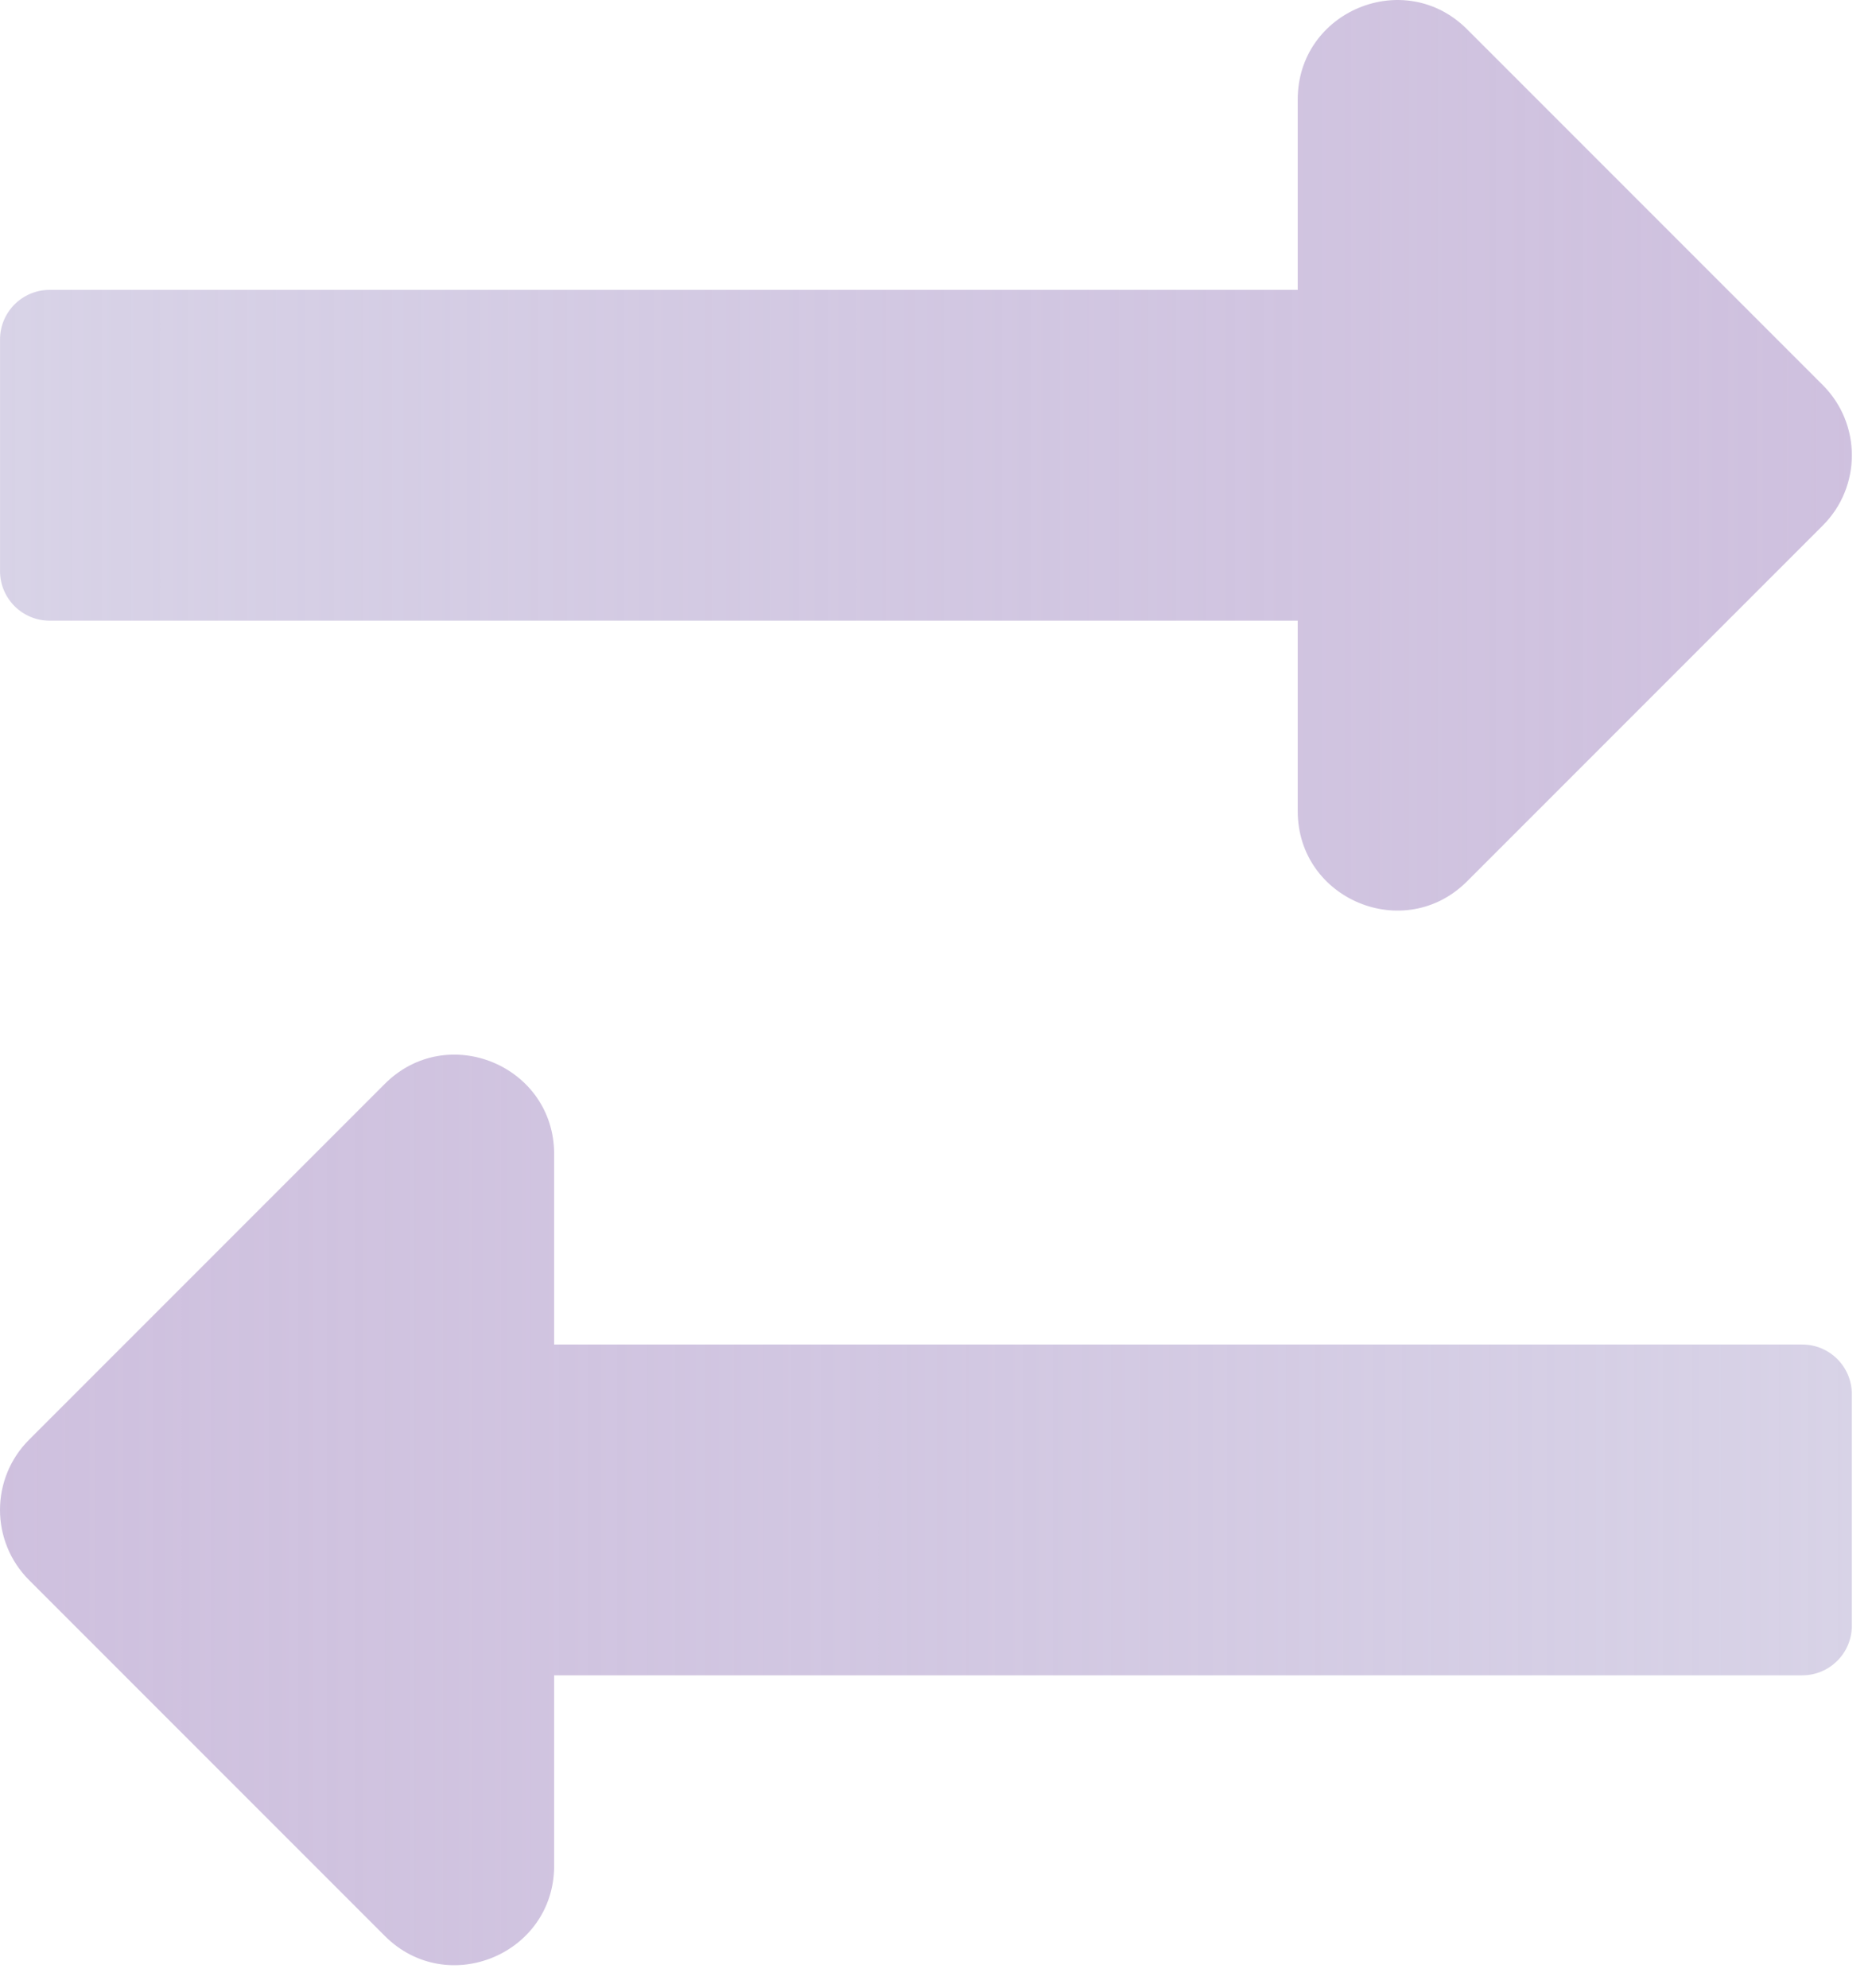
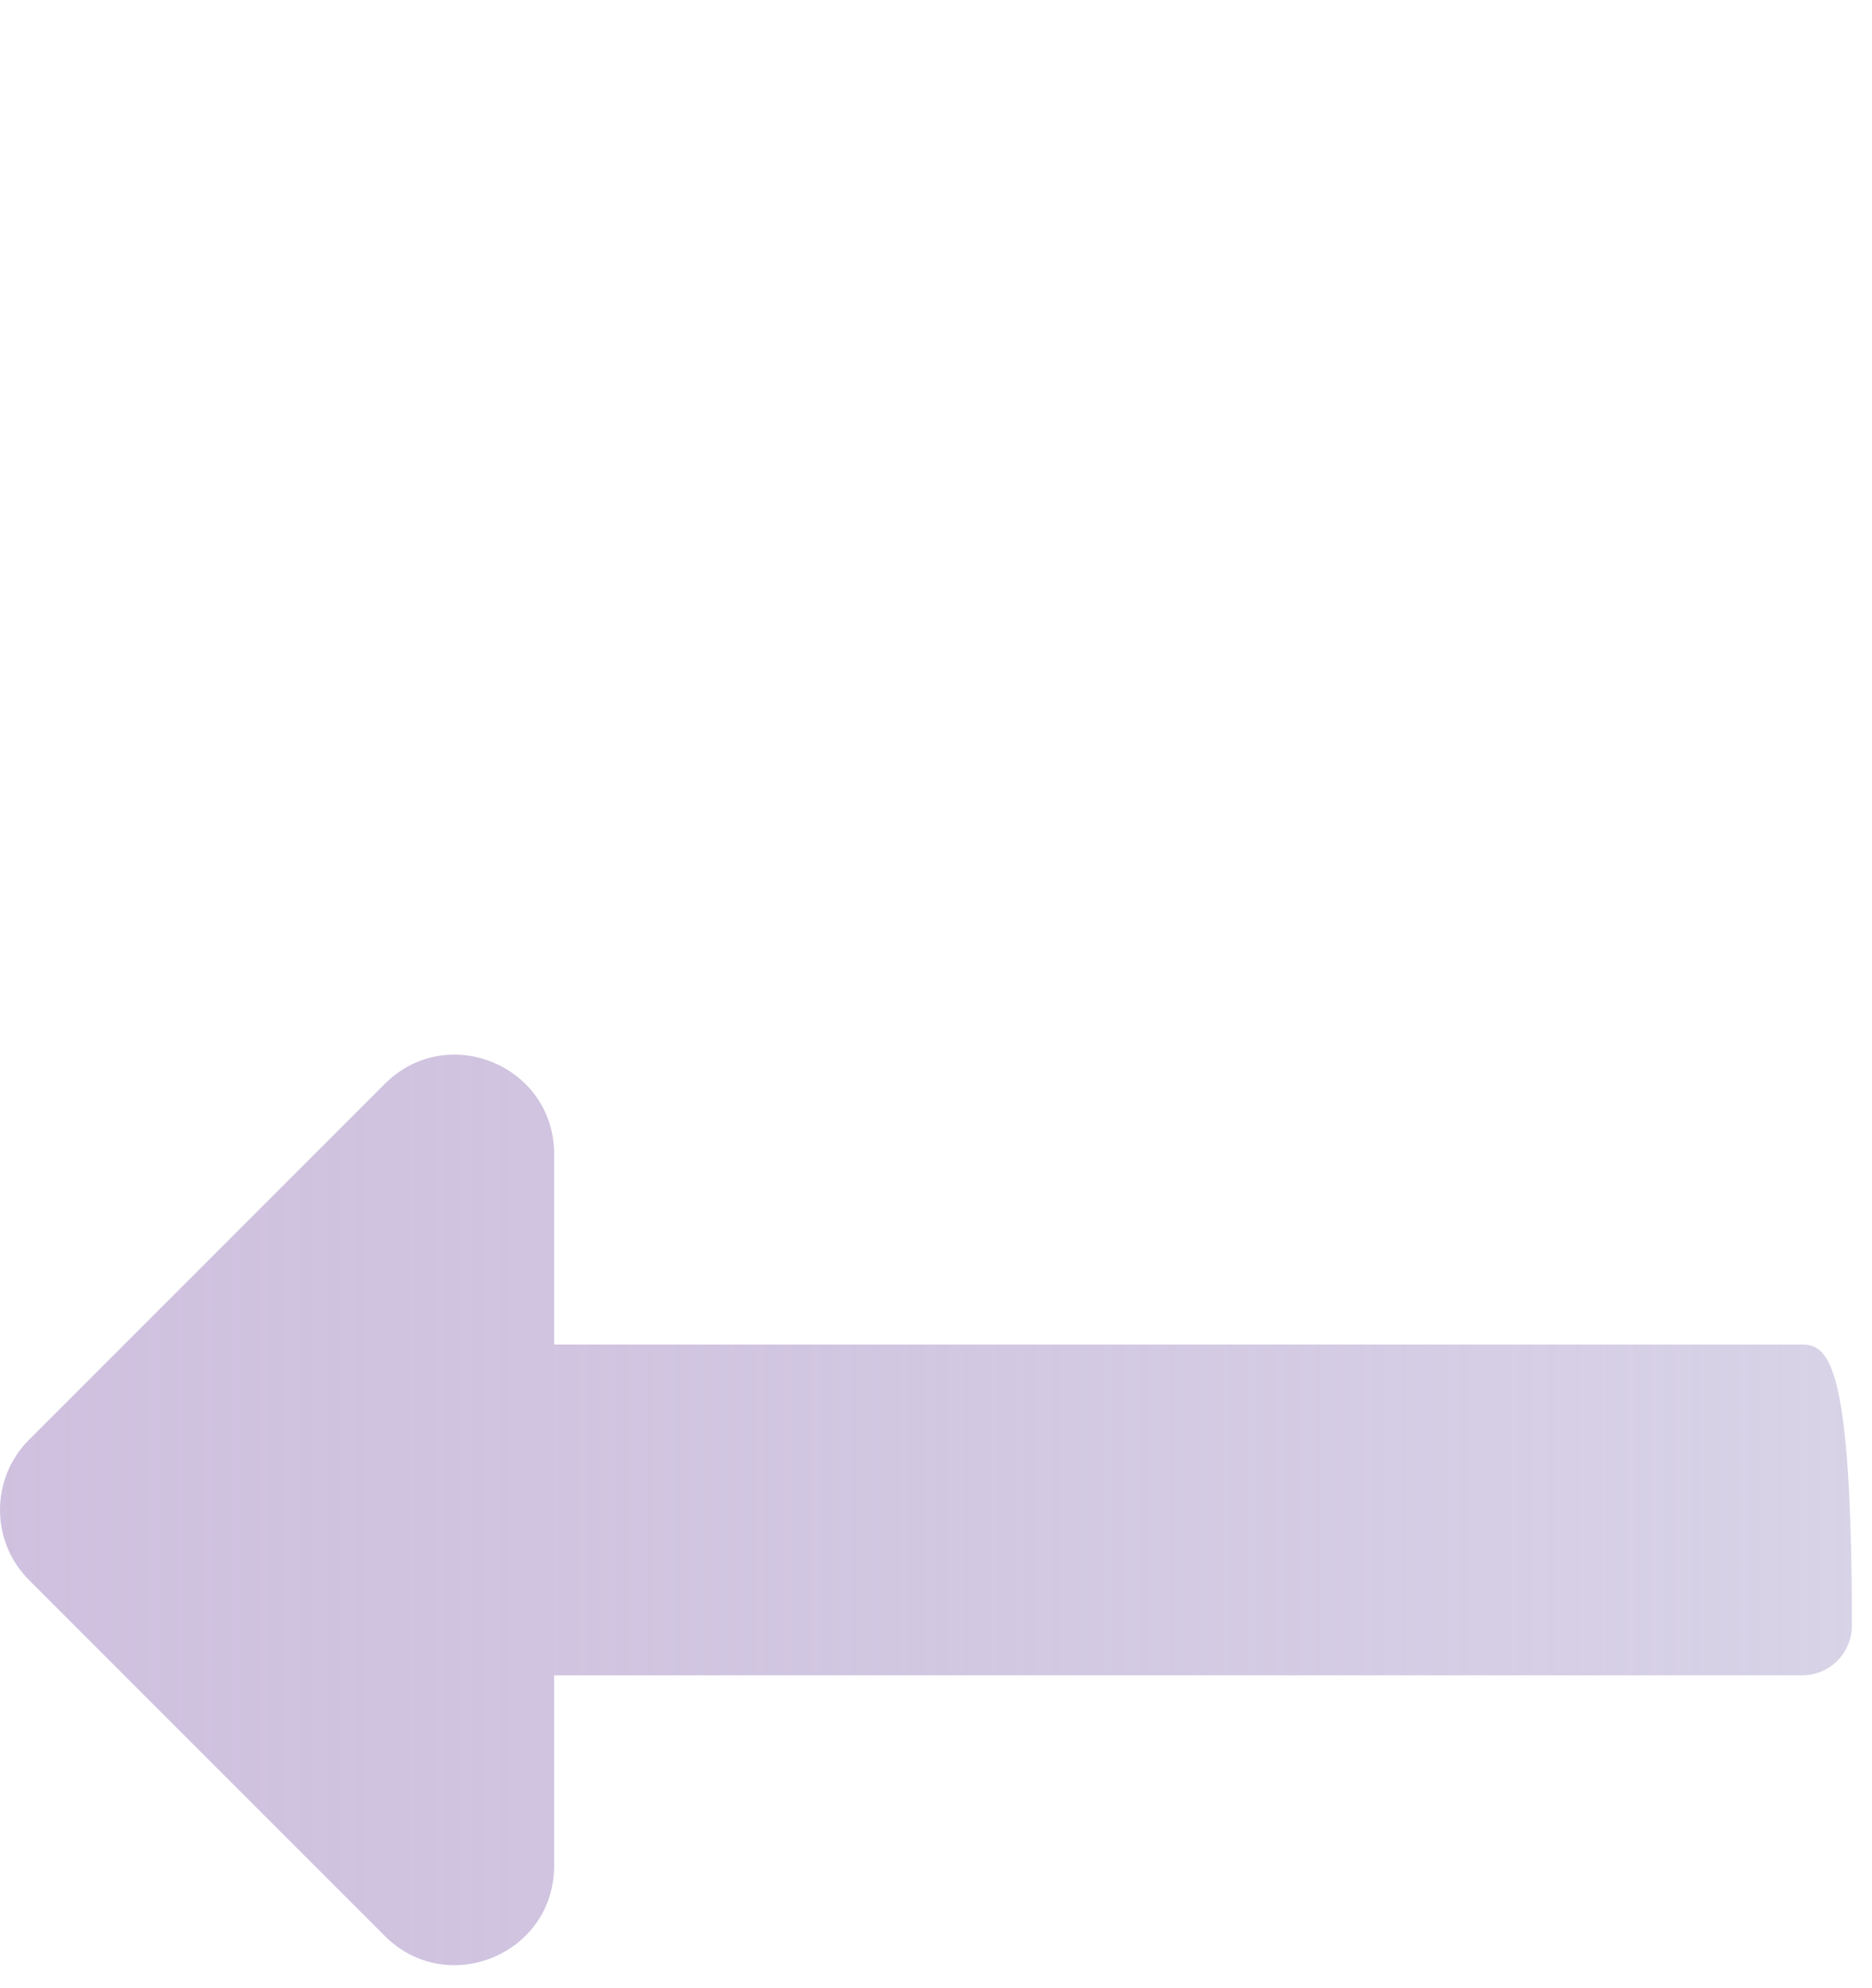
<svg xmlns="http://www.w3.org/2000/svg" width="65" height="69" viewBox="0 0 65 69" fill="none">
-   <path d="M19.241 58.151H62.578C63.529 58.151 64.3 57.38 64.3 56.428V48.391C64.3 47.44 63.529 46.669 62.578 46.669H19.241V40.058C19.241 36.989 15.531 35.452 13.361 37.622L1.009 49.974C-0.336 51.319 -0.336 53.5 1.009 54.845L13.361 67.197C15.531 69.367 19.241 67.83 19.241 64.761V58.151Z" fill="url(#paint0_linear_175_3053)" />
-   <path d="M45.06 21.544H1.723C0.772 21.544 0.001 20.773 0.001 19.822V11.785C0.001 10.833 0.772 10.062 1.723 10.062H45.06V3.452C45.06 0.383 48.77 -1.154 50.94 1.016L63.292 13.367C64.637 14.713 64.637 16.894 63.292 18.239L50.94 30.591C48.77 32.761 45.06 31.224 45.06 28.155V21.544Z" fill="url(#paint1_linear_175_3053)" />
+   <path d="M19.241 58.151H62.578C63.529 58.151 64.3 57.38 64.3 56.428C64.3 47.44 63.529 46.669 62.578 46.669H19.241V40.058C19.241 36.989 15.531 35.452 13.361 37.622L1.009 49.974C-0.336 51.319 -0.336 53.5 1.009 54.845L13.361 67.197C15.531 69.367 19.241 67.83 19.241 64.761V58.151Z" fill="url(#paint0_linear_175_3053)" />
  <defs>
    <linearGradient id="paint0_linear_175_3053" x1="64.3" y1="52.41" x2="3.05516e-09" y2="52.41" gradientUnits="userSpaceOnUse">
      <stop stop-color="#D8D3E7" />
      <stop offset="1" stop-color="#BFACD4" stop-opacity="0.75" />
    </linearGradient>
    <linearGradient id="paint1_linear_175_3053" x1="0.001" y1="15.803" x2="64.301" y2="15.803" gradientUnits="userSpaceOnUse">
      <stop stop-color="#D8D3E7" />
      <stop offset="1" stop-color="#BFACD4" stop-opacity="0.75" />
    </linearGradient>
  </defs>
</svg>